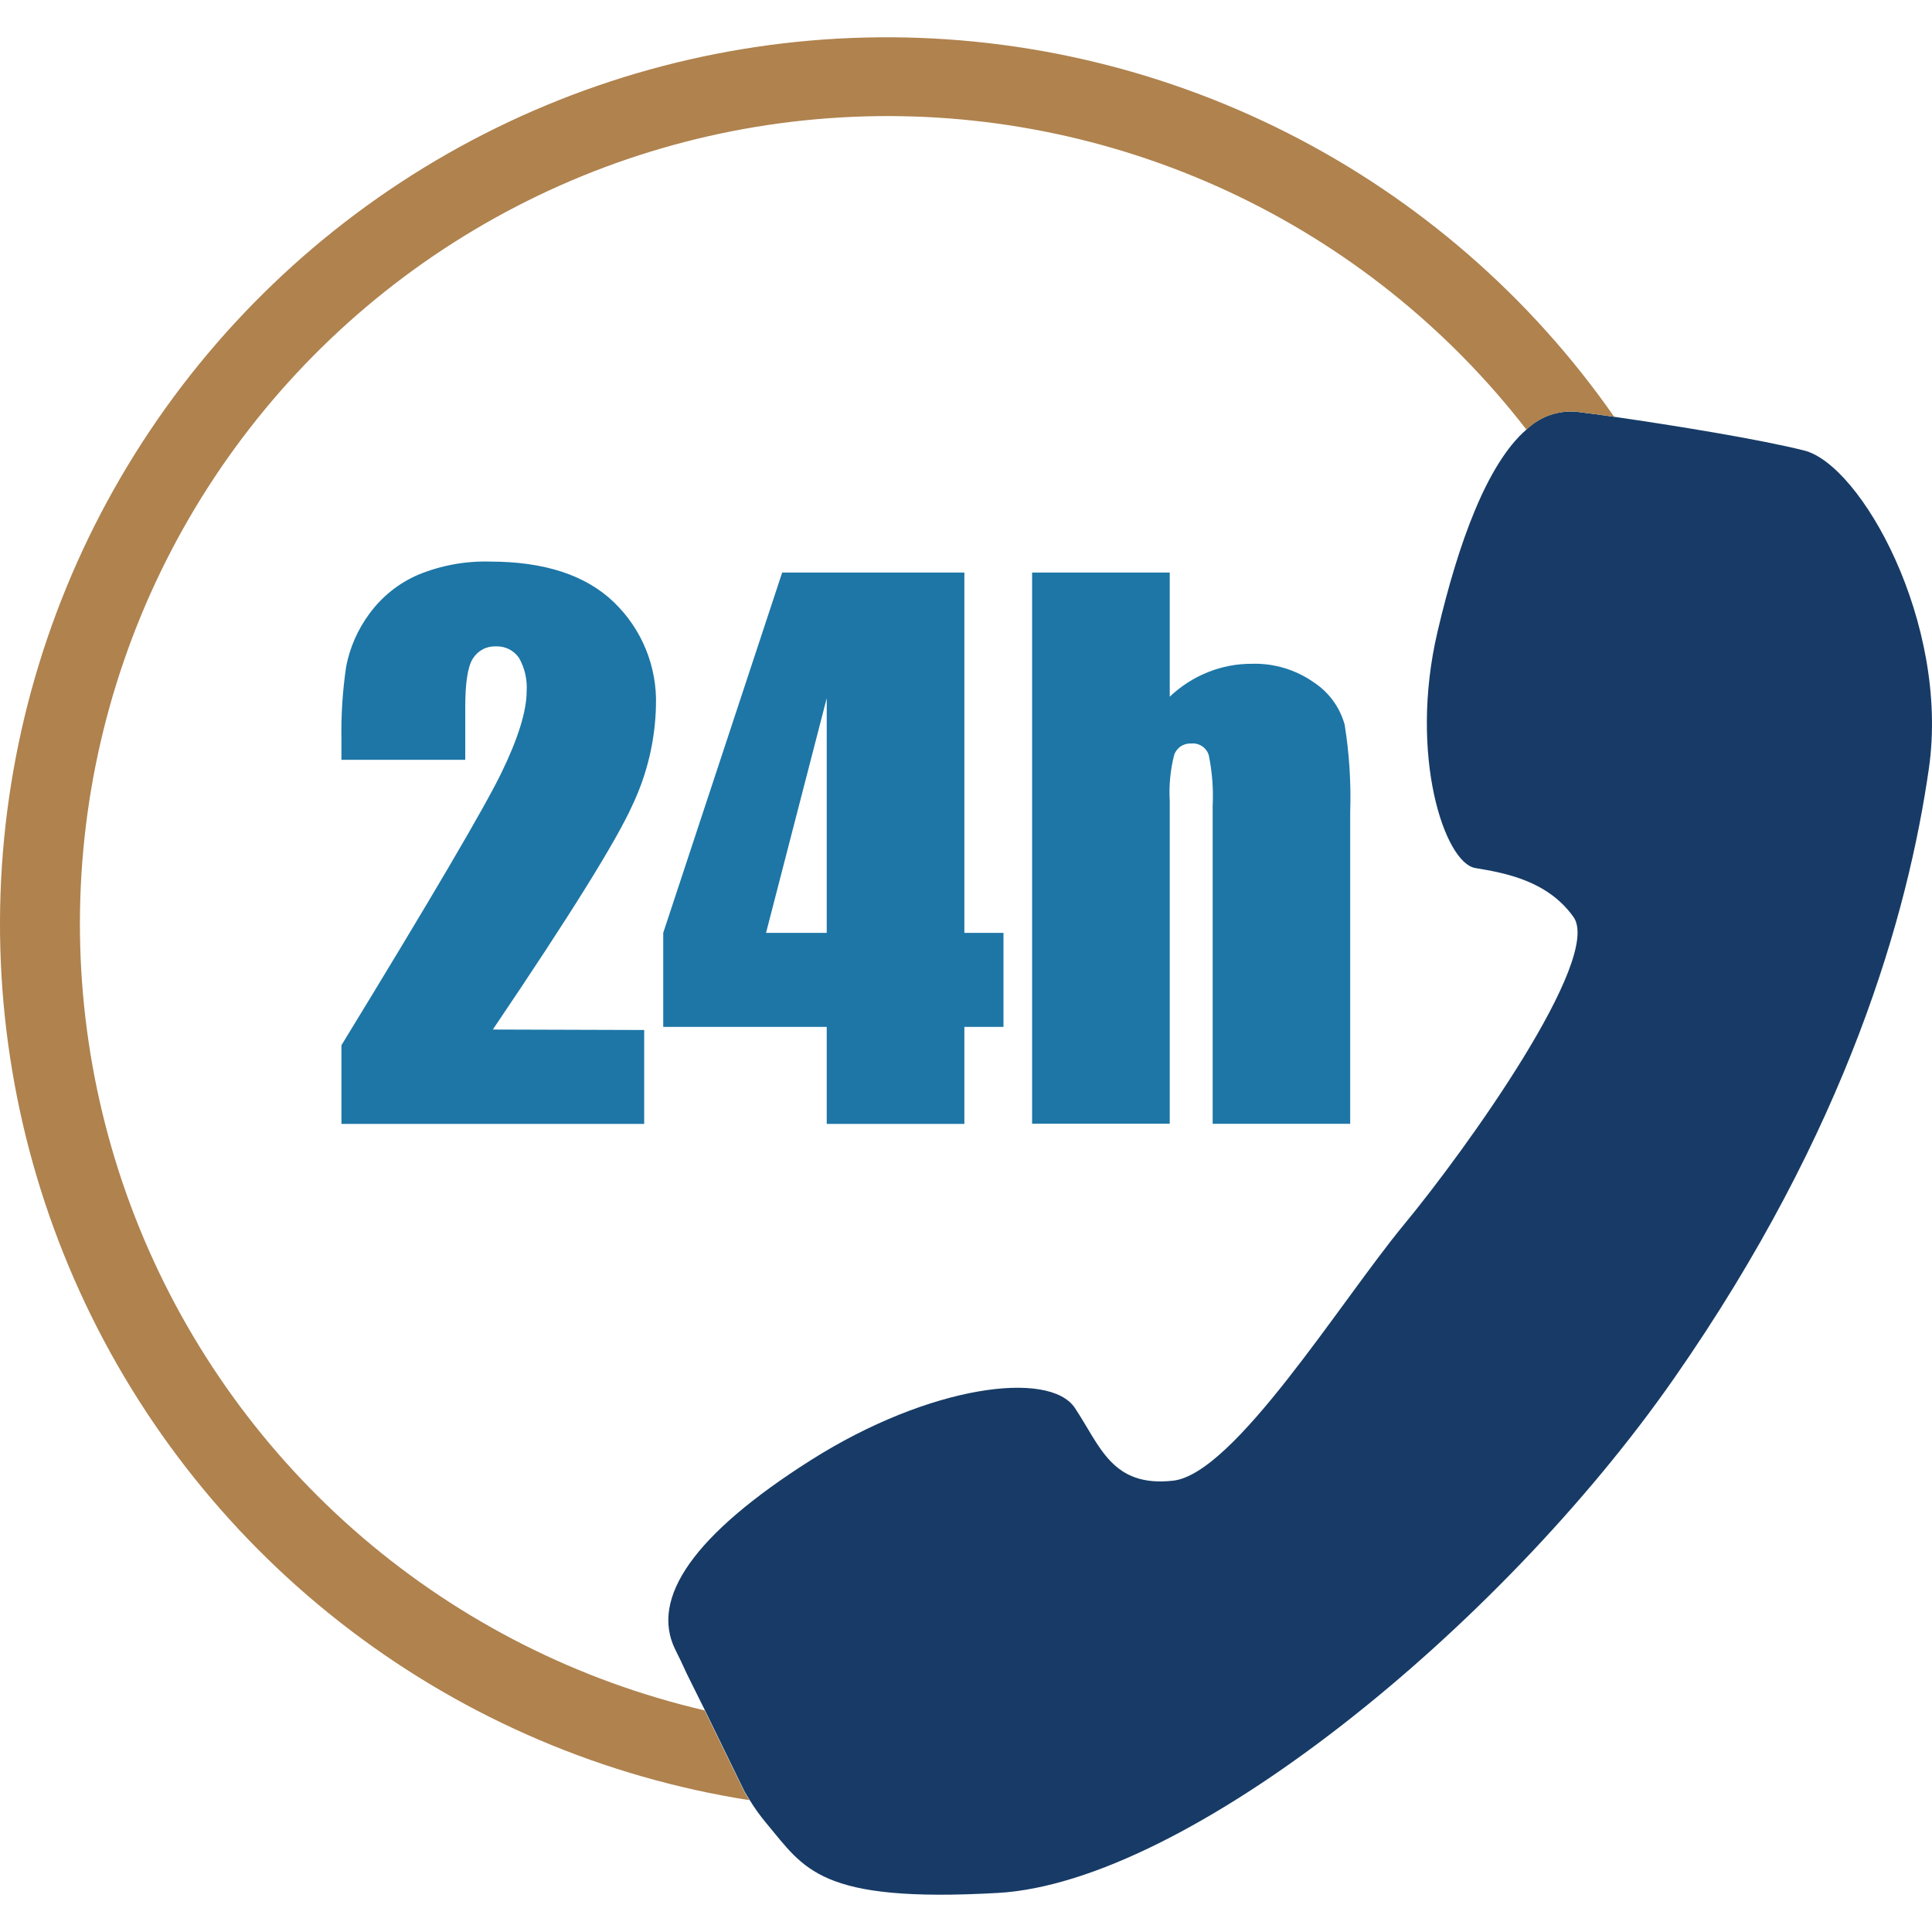
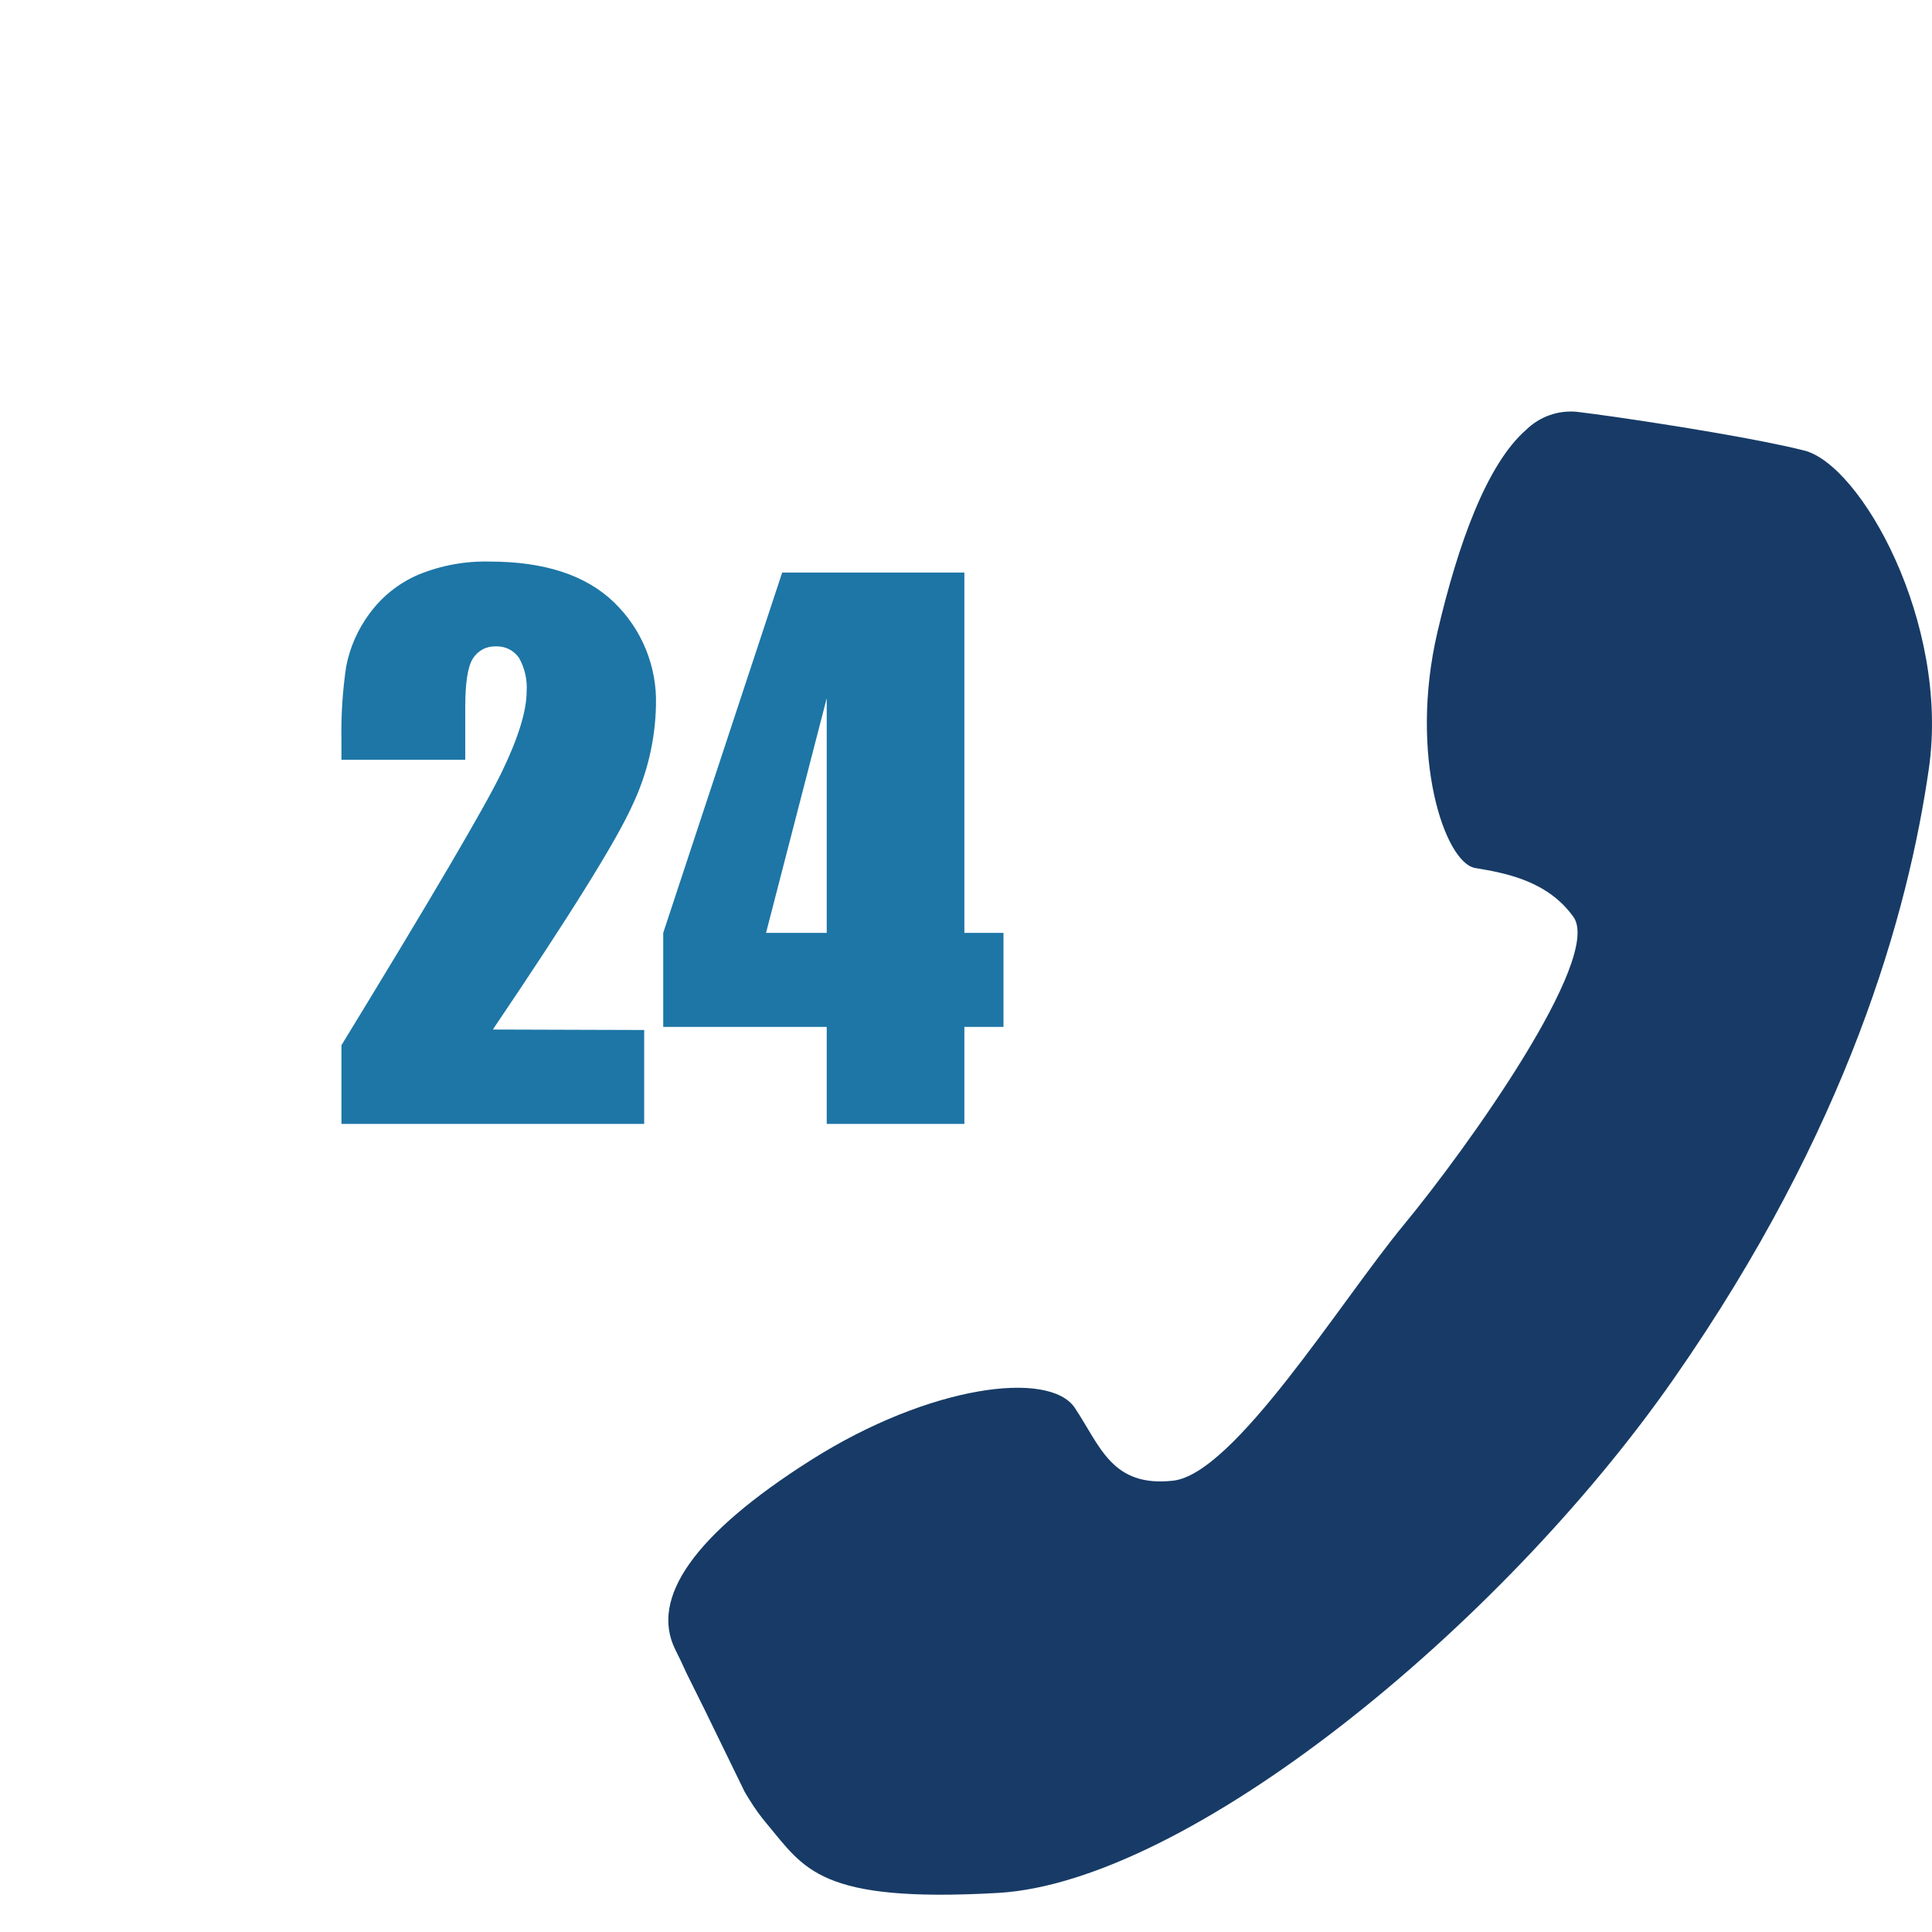
<svg xmlns="http://www.w3.org/2000/svg" width="70" height="70" viewBox="0 0 70 70" fill="none">
  <path d="M69.889 27.83C69.137 33.084 66.963 40.893 60.646 49.952C54.33 59.011 43.017 68.191 36.162 68.584C29.674 68.952 29.151 67.707 27.78 66.076C27.548 65.8 27.337 65.506 27.149 65.198C27.086 65.106 27.04 65.014 26.981 64.922L25.531 61.946L24.883 60.642C24.744 60.332 24.604 60.04 24.465 59.764C23.553 57.916 25.113 55.604 29.393 52.895C33.674 50.186 38.022 49.626 38.946 51.014C39.87 52.402 40.283 53.894 42.503 53.648C44.723 53.401 48.573 47.147 50.864 44.376C53.155 41.604 58.075 34.715 57.009 33.222C56.073 31.914 54.559 31.634 53.452 31.45C52.344 31.266 51.035 27.382 52.081 22.901C52.837 19.665 53.882 16.802 55.299 15.569C55.54 15.334 55.829 15.154 56.145 15.042C56.462 14.93 56.8 14.889 57.135 14.921C57.519 14.966 57.971 15.029 58.506 15.104C60.646 15.414 63.71 15.907 65.362 16.321C67.431 16.831 70.637 22.575 69.889 27.83Z" fill="#173B66" />
  <path d="M23.34 37.319V40.722H12.371V37.871C15.62 32.556 17.552 29.268 18.165 28.005C18.775 26.751 19.081 25.76 19.081 25.05C19.11 24.627 19.014 24.206 18.805 23.837C18.712 23.702 18.587 23.593 18.441 23.52C18.294 23.447 18.132 23.412 17.968 23.419C17.802 23.412 17.637 23.449 17.49 23.527C17.343 23.605 17.22 23.721 17.132 23.862C16.944 24.159 16.857 24.749 16.857 25.627V27.529H12.371V26.801C12.355 25.915 12.413 25.028 12.542 24.151C12.675 23.461 12.961 22.81 13.378 22.245C13.829 21.623 14.438 21.134 15.143 20.828C15.967 20.487 16.855 20.323 17.747 20.347C19.728 20.347 21.228 20.839 22.245 21.822C22.745 22.303 23.139 22.883 23.401 23.526C23.663 24.168 23.788 24.858 23.767 25.551C23.742 26.808 23.45 28.045 22.91 29.18C22.338 30.456 20.654 33.164 17.856 37.302L23.34 37.319Z" fill="#1D76A6" />
  <path d="M34.941 20.744V33.799H36.358V37.206H34.941V40.722H29.954V37.206H24.03V33.799L28.34 20.744H34.941ZM29.954 33.799V25.296L27.755 33.799H29.954Z" fill="#1D76A6" />
-   <path d="M42.382 20.744V25.242C42.785 24.86 43.255 24.558 43.77 24.352C44.278 24.149 44.82 24.047 45.367 24.05C46.162 24.028 46.943 24.263 47.595 24.719C48.144 25.077 48.544 25.623 48.719 26.254C48.888 27.304 48.955 28.368 48.92 29.431V40.718H43.937V29.197C43.968 28.58 43.92 27.962 43.795 27.357C43.753 27.225 43.667 27.111 43.552 27.035C43.436 26.959 43.297 26.925 43.16 26.939C43.025 26.931 42.891 26.967 42.779 27.043C42.667 27.118 42.583 27.229 42.541 27.357C42.403 27.903 42.349 28.467 42.382 29.029V40.714H37.395V20.744H42.382Z" fill="#1D76A6" />
-   <path d="M58.514 15.104C57.992 15.029 57.528 14.966 57.143 14.921C56.808 14.889 56.471 14.93 56.154 15.042C55.837 15.154 55.548 15.334 55.308 15.569C52.441 11.861 48.725 8.896 44.473 6.923C40.222 4.951 35.558 4.028 30.876 4.234C26.193 4.439 21.629 5.766 17.566 8.104C13.503 10.441 10.062 13.72 7.53 17.664C4.999 21.609 3.452 26.104 3.02 30.771C2.588 35.438 3.283 40.141 5.047 44.483C6.812 48.825 9.593 52.68 13.158 55.724C16.722 58.767 20.966 60.909 25.531 61.971L26.981 64.947C27.04 65.039 27.086 65.131 27.149 65.223C21.9 64.4 16.937 62.287 12.704 59.074C8.472 55.862 5.103 51.65 2.898 46.816C0.693 41.982 -0.279 36.676 0.069 31.374C0.418 26.073 2.075 20.94 4.894 16.436C7.713 11.932 11.605 8.197 16.221 5.566C20.837 2.935 26.034 1.49 31.345 1.36C36.657 1.231 41.918 2.42 46.657 4.822C51.397 7.224 55.466 10.764 58.502 15.125L58.514 15.104Z" fill="#AF824E" />
</svg>